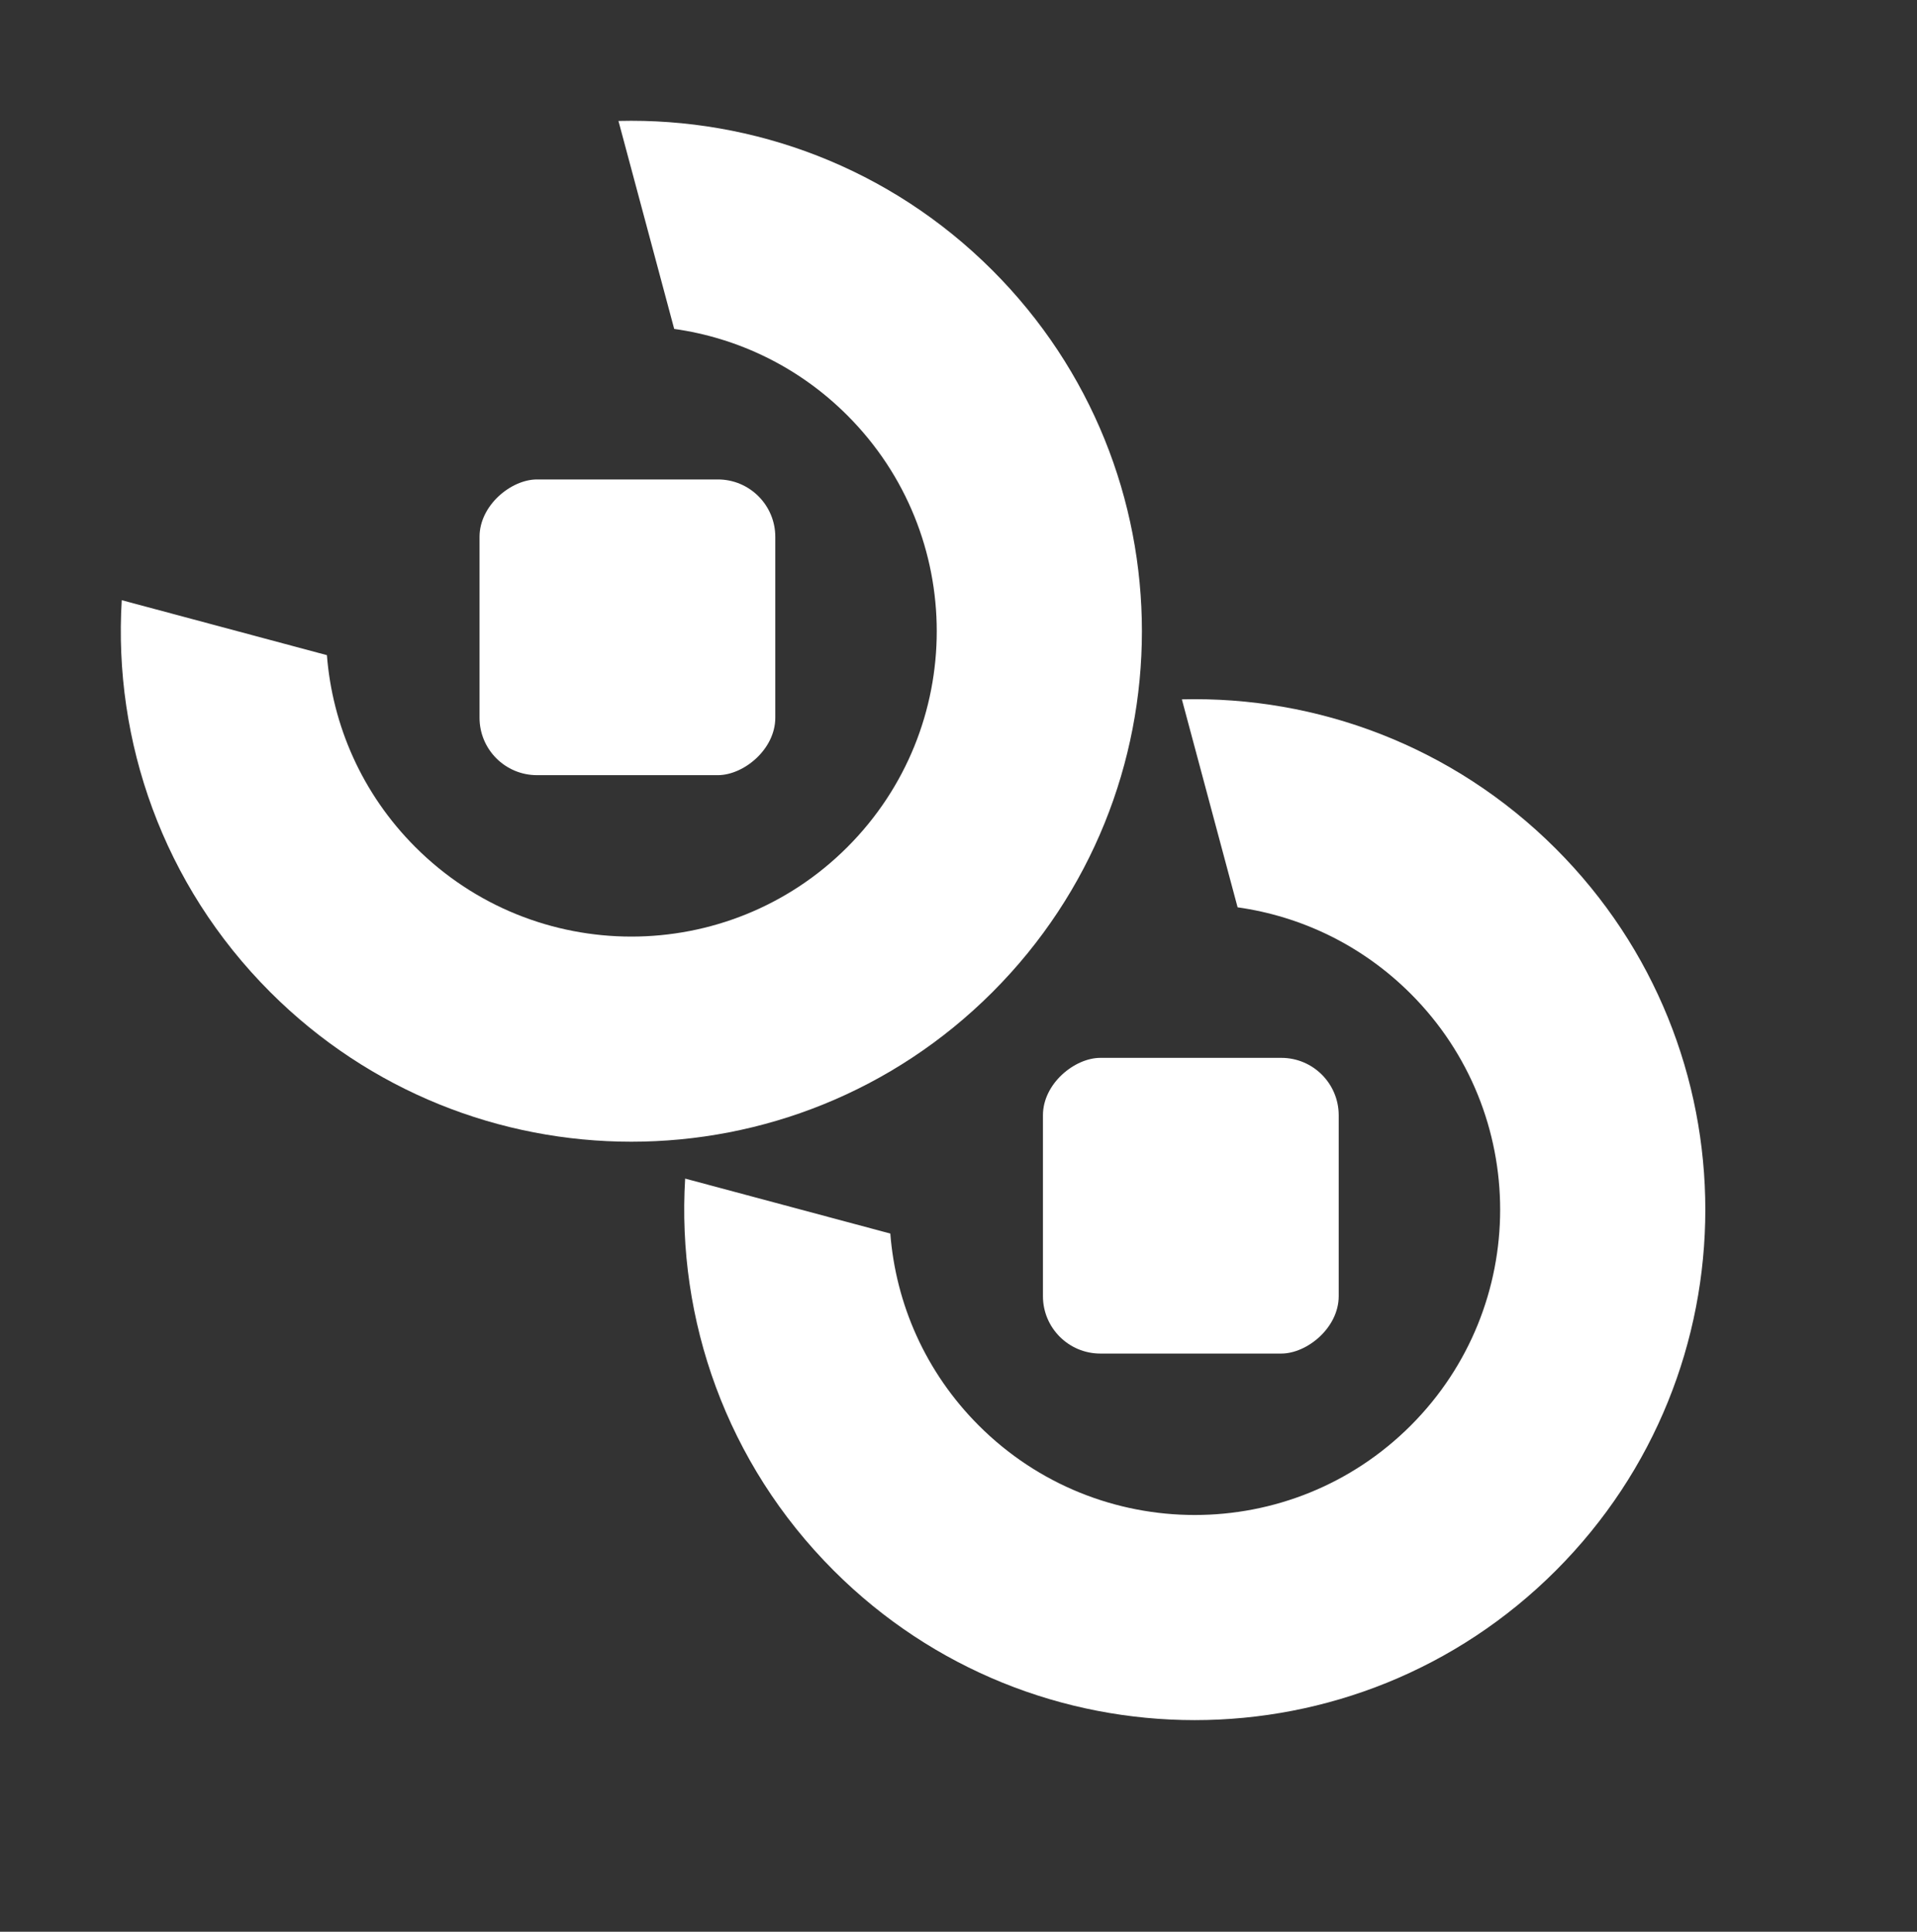
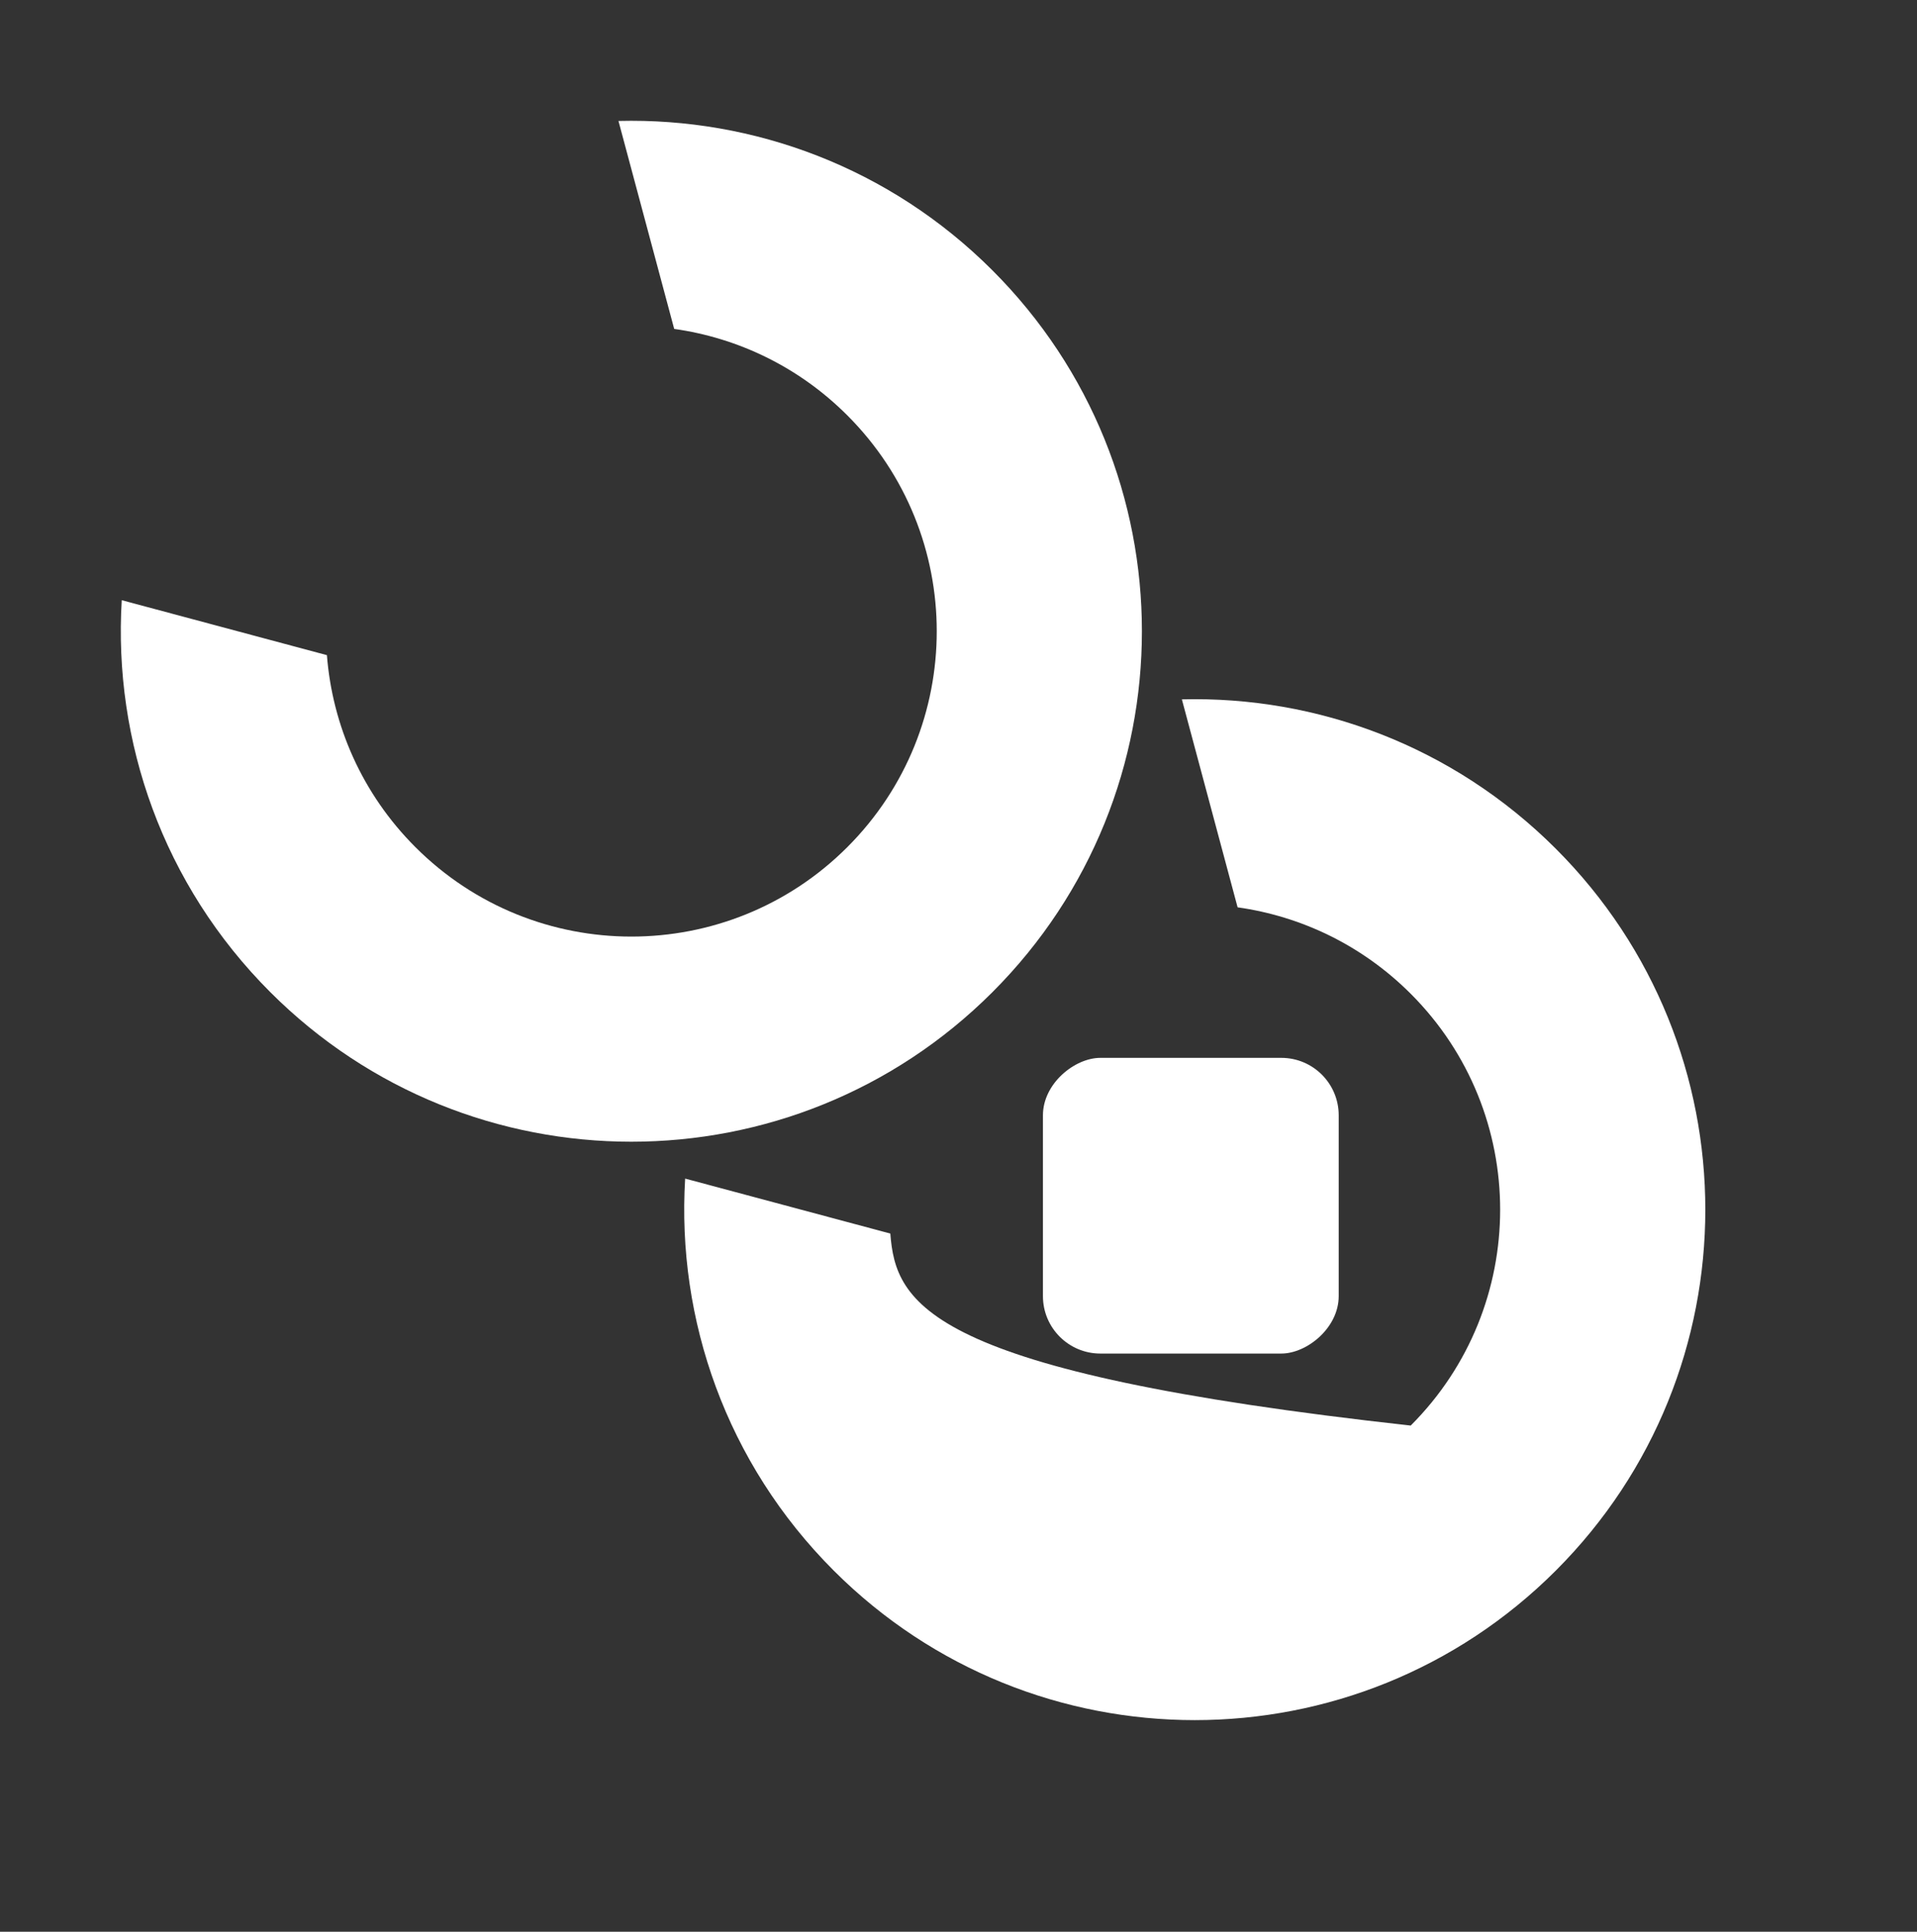
<svg xmlns="http://www.w3.org/2000/svg" width="6475" height="6526" viewBox="0 0 6475 6526" fill="none">
  <rect x="0" y="0" width="6475" height="6526" fill="#333333" stroke="none" />
-   <rect x="2618.7" y="1619.7" width="999" height="999" rx="194" transform="rotate(90 2618.7 1619.7)" fill="white" />
  <path fill-rule="evenodd" clip-rule="evenodd" d="M411.214 2027.6C382.395 2503.22 549.701 2988.51 913.133 3351.94C1586.59 4025.4 2678.48 4025.4 3351.94 3351.94C4025.4 2678.48 4025.4 1586.59 3351.94 913.131C3004.13 565.319 2544.71 397.136 2088.96 408.584L2277.22 1111.17C2491.13 1141.31 2697.4 1238.64 2861.92 1403.16C3264.74 1805.98 3264.74 2459.09 2861.92 2861.92C2459.09 3264.74 1805.98 3264.74 1403.16 2861.92C1222.3 2681.06 1122.64 2449.74 1104.18 2213.28L411.214 2027.6Z" fill="white" />
  <rect x="4521.7" y="3573.7" width="999" height="999" rx="194" transform="rotate(90 4521.7 3573.7)" fill="white" />
-   <path fill-rule="evenodd" clip-rule="evenodd" d="M2314.21 3981.6C2285.4 4457.22 2452.7 4942.51 2816.13 5305.94C3489.59 5979.4 4581.48 5979.4 5254.94 5305.94C5928.4 4632.48 5928.4 3540.59 5254.94 2867.13C4907.13 2519.32 4447.71 2351.14 3991.96 2362.58L4180.22 3065.17C4394.13 3095.31 4600.4 3192.64 4764.92 3357.16C5167.74 3759.98 5167.74 4413.09 4764.92 4815.92C4362.09 5218.74 3708.98 5218.74 3306.16 4815.92C3125.3 4635.06 3025.64 4403.74 3007.18 4167.28L2314.21 3981.6Z" fill="white" />
+   <path fill-rule="evenodd" clip-rule="evenodd" d="M2314.21 3981.6C2285.4 4457.22 2452.7 4942.51 2816.13 5305.94C3489.59 5979.4 4581.48 5979.4 5254.94 5305.94C5928.4 4632.48 5928.4 3540.59 5254.94 2867.13C4907.13 2519.32 4447.71 2351.14 3991.96 2362.58L4180.22 3065.17C4394.13 3095.31 4600.4 3192.64 4764.92 3357.16C5167.74 3759.98 5167.74 4413.09 4764.92 4815.92C3125.3 4635.06 3025.64 4403.74 3007.18 4167.28L2314.21 3981.6Z" fill="white" />
</svg>